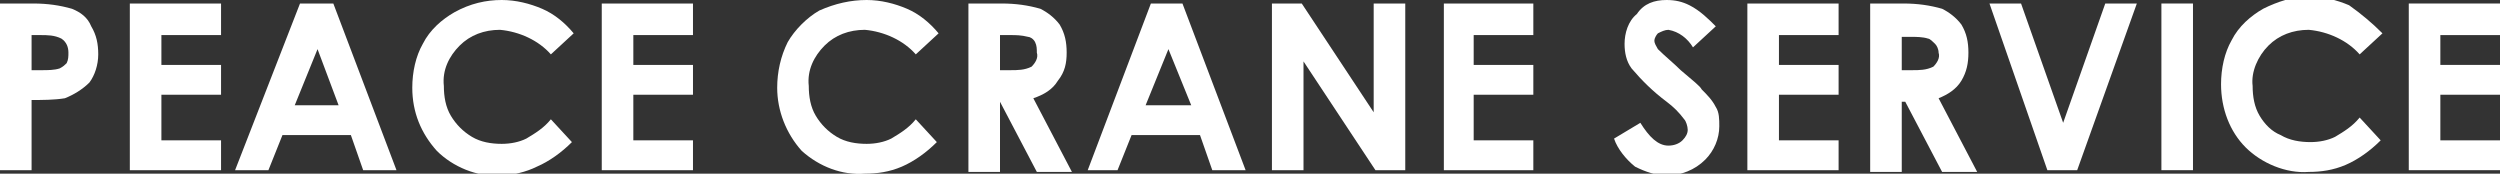
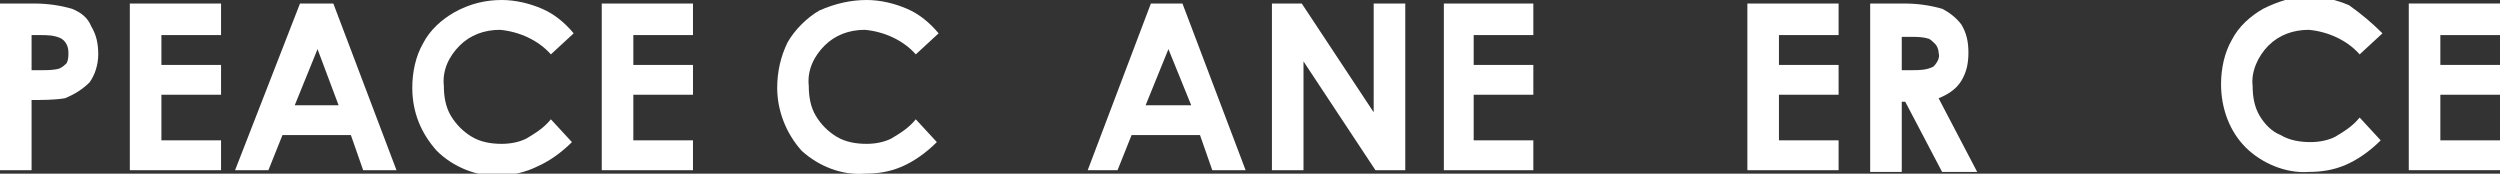
<svg xmlns="http://www.w3.org/2000/svg" version="1.1" id="レイヤー_1" x="0px" y="0px" viewBox="0 0 142.5 9.9" style="enable-background:new 0 0 142.5 9.9;" xml:space="preserve">
  <rect x="0" y="0" width="142.5" height="9.9" fill="#333333" stroke="none" />
  <style type="text/css">
	.st0{fill:#FFFFFF;}
</style>
  <g id="レイヤー_2_1_">
    <g id="レイヤー_1-2">
      <path class="st0" d="M0,0.2h1.9c0.8,0,1.5,0.1,2.2,0.3C4.6,0.7,5,1,5.2,1.5c0.3,0.5,0.4,1,0.4,1.6c0,0.6-0.2,1.2-0.5,1.6    C4.7,5.1,4.2,5.4,3.7,5.6C3.1,5.7,2.4,5.7,1.8,5.7v4H0V0.2z M1.8,4h0.6c0.3,0,0.7,0,1-0.1c0.2-0.1,0.3-0.2,0.4-0.3    C3.9,3.4,3.9,3.2,3.9,3c0-0.3-0.1-0.6-0.4-0.8C3.1,2,2.7,2,2.3,2H1.8V4z" />
      <path class="st0" d="M7.4,0.2h5.2V2H9.2v1.7h3.4v1.7H9.2V8h3.4v1.7H7.4V0.2z" />
      <path class="st0" d="M17.1,0.2H19l3.6,9.5h-1.9l-0.7-2h-3.9l-0.8,2h-1.9L17.1,0.2z M18.1,2.8L16.8,6h2.5L18.1,2.8z" />
      <path class="st0" d="M32.7,1.9l-1.3,1.2c-0.7-0.8-1.8-1.3-2.9-1.4c-0.9,0-1.7,0.3-2.3,0.9c-0.6,0.6-1,1.4-0.9,2.3    c0,0.6,0.1,1.2,0.4,1.7c0.3,0.5,0.7,0.9,1.2,1.2c0.5,0.3,1.1,0.4,1.7,0.4c0.5,0,1-0.1,1.4-0.3c0.5-0.3,1-0.6,1.4-1.1l1.2,1.3    c-0.6,0.6-1.3,1.1-2,1.4C30,9.8,29.2,10,28.5,10c-1.3,0.1-2.7-0.5-3.6-1.4c-0.9-1-1.4-2.2-1.4-3.6c0-0.9,0.2-1.8,0.6-2.5    c0.4-0.8,1.1-1.4,1.8-1.8C26.8,0.2,27.7,0,28.6,0c0.8,0,1.6,0.2,2.3,0.5C31.6,0.8,32.2,1.3,32.7,1.9z" />
      <path class="st0" d="M34.3,0.2h5.2V2h-3.4v1.7h3.4v1.7h-3.4V8h3.4v1.7h-5.2V0.2z" />
-       <path class="st0" d="M53.5,1.9l-1.3,1.2c-0.7-0.8-1.8-1.3-2.9-1.4c-0.9,0-1.7,0.3-2.3,0.9c-0.6,0.6-1,1.4-0.9,2.3    c0,0.6,0.1,1.2,0.4,1.7c0.3,0.5,0.7,0.9,1.2,1.2c0.5,0.3,1.1,0.4,1.7,0.4c0.5,0,1-0.1,1.4-0.3c0.5-0.3,1-0.6,1.4-1.1l1.2,1.3    c-0.6,0.6-1.3,1.1-2,1.4c-0.7,0.3-1.4,0.4-2.1,0.4C48,10,46.7,9.5,45.7,8.6c-0.9-1-1.4-2.3-1.4-3.6c0-0.9,0.2-1.8,0.6-2.6    c0.4-0.7,1.1-1.4,1.8-1.8C47.6,0.2,48.5,0,49.4,0c0.8,0,1.6,0.2,2.3,0.5C52.4,0.8,53,1.3,53.5,1.9z" />
-       <path class="st0" d="M55.2,0.2h1.9c0.8,0,1.5,0.1,2.2,0.3c0.4,0.2,0.8,0.5,1.1,0.9c0.3,0.5,0.4,1,0.4,1.6c0,0.6-0.1,1.1-0.5,1.6    c-0.3,0.5-0.8,0.8-1.4,1l2.2,4.2h-2l-2.1-4H57v4h-1.8V0.2z M57,4h0.6c0.4,0,0.8,0,1.2-0.2C59,3.6,59.2,3.3,59.1,3    c0-0.2,0-0.4-0.1-0.6c-0.1-0.2-0.3-0.3-0.4-0.3C58.2,2,57.9,2,57.6,2H57V4z" />
+       <path class="st0" d="M53.5,1.9l-1.3,1.2c-0.7-0.8-1.8-1.3-2.9-1.4c-0.9,0-1.7,0.3-2.3,0.9c-0.6,0.6-1,1.4-0.9,2.3    c0,0.6,0.1,1.2,0.4,1.7c0.3,0.5,0.7,0.9,1.2,1.2c0.5,0.3,1.1,0.4,1.7,0.4c0.5,0,1-0.1,1.4-0.3c0.5-0.3,1-0.6,1.4-1.1l1.2,1.3    c-0.6,0.6-1.3,1.1-2,1.4c-0.7,0.3-1.4,0.4-2.1,0.4C48,10,46.7,9.5,45.7,8.6c-0.9-1-1.4-2.3-1.4-3.6c0-0.9,0.2-1.8,0.6-2.6    c0.4-0.7,1.1-1.4,1.8-1.8C47.6,0.2,48.5,0,49.4,0c0.8,0,1.6,0.2,2.3,0.5C52.4,0.8,53,1.3,53.5,1.9" />
      <path class="st0" d="M65.6,0.2h1.8l3.6,9.5h-1.9l-0.7-2h-3.9l-0.8,2H62L65.6,0.2z M66.6,2.8L65.3,6h2.6L66.6,2.8z" />
      <path class="st0" d="M72.5,0.2h1.7l4.1,6.2V0.2h1.8v9.5h-1.7l-4.1-6.2v6.2h-1.8V0.2z" />
      <path class="st0" d="M82.2,0.2h5.2V2H84v1.7h3.4v1.7H84V8h3.4v1.7h-5.1V0.2z" />
-       <path class="st0" d="M97.8,1.5l-1.3,1.2c-0.3-0.5-0.8-0.9-1.4-1c-0.2,0-0.4,0.1-0.6,0.2c-0.1,0.1-0.2,0.3-0.2,0.4    c0,0.2,0.1,0.3,0.2,0.5c0.4,0.4,0.9,0.8,1.3,1.2c0.7,0.6,1.1,0.9,1.2,1.1c0.3,0.3,0.6,0.6,0.8,1c0.2,0.3,0.2,0.7,0.2,1.1    c0,0.7-0.3,1.4-0.8,1.9C96.6,9.7,95.8,10,95,10c-0.6,0-1.2-0.2-1.8-0.5c-0.5-0.4-1-1-1.2-1.6L93.5,7c0.5,0.8,1,1.3,1.6,1.3    c0.3,0,0.6-0.1,0.8-0.3c0.2-0.2,0.3-0.4,0.3-0.6c0-0.2-0.1-0.5-0.2-0.6c-0.3-0.4-0.6-0.7-1-1c-0.8-0.6-1.4-1.2-2-1.9    c-0.3-0.4-0.4-0.9-0.4-1.4c0-0.6,0.2-1.3,0.7-1.7C93.7,0.2,94.3,0,95,0c0.5,0,0.9,0.1,1.3,0.3C96.9,0.6,97.4,1.1,97.8,1.5z" />
      <path class="st0" d="M99.6,0.2h5.2V2h-3.4v1.7h3.4v1.7h-3.4V8h3.4v1.7h-5.2V0.2z" />
      <path class="st0" d="M106.6,0.2h1.9c0.8,0,1.5,0.1,2.2,0.3c0.4,0.2,0.8,0.5,1.1,0.9c0.3,0.5,0.4,1,0.4,1.6c0,0.6-0.1,1.1-0.4,1.6    c-0.3,0.5-0.8,0.8-1.3,1l2.2,4.2h-2l-2.1-4h-0.2v4h-1.8L106.6,0.2z M108.4,4h0.6c0.4,0,0.8,0,1.2-0.2c0.2-0.2,0.4-0.5,0.3-0.8    c0-0.2-0.1-0.4-0.2-0.5c-0.1-0.1-0.3-0.3-0.4-0.3c-0.3-0.1-0.7-0.1-1-0.1h-0.5L108.4,4z" />
-       <path class="st0" d="M113.4,0.2h1.8l2.4,6.8l2.4-6.8h1.8l-3.4,9.5h-1.7L113.4,0.2z" />
-       <path class="st0" d="M123.2,0.2h1.8v9.5h-1.8L123.2,0.2z" />
      <path class="st0" d="M135.8,1.9l-1.3,1.2c-0.7-0.8-1.8-1.3-2.9-1.4c-0.9,0-1.7,0.3-2.3,0.9c-0.6,0.6-1,1.5-0.9,2.3    c0,0.6,0.1,1.2,0.4,1.7c0.3,0.5,0.7,0.9,1.2,1.1c0.5,0.3,1.1,0.4,1.7,0.4c0.5,0,1-0.1,1.4-0.3c0.5-0.3,1-0.6,1.4-1.1l1.2,1.3    c-0.6,0.6-1.3,1.1-2,1.4c-0.7,0.3-1.4,0.4-2.1,0.4c-1.3,0.1-2.7-0.5-3.6-1.4c-0.9-0.9-1.4-2.2-1.4-3.6c0-0.9,0.2-1.8,0.6-2.5    c0.4-0.8,1.1-1.4,1.8-1.8c0.8-0.4,1.7-0.7,2.6-0.7c0.8,0,1.6,0.2,2.3,0.5C134.6,0.8,135.2,1.3,135.8,1.9z" />
      <path class="st0" d="M137.3,0.2h5.2V2h-3.4v1.7h3.4v1.7h-3.4V8h3.4v1.7h-5.2V0.2z" />
    </g>
  </g>
</svg>